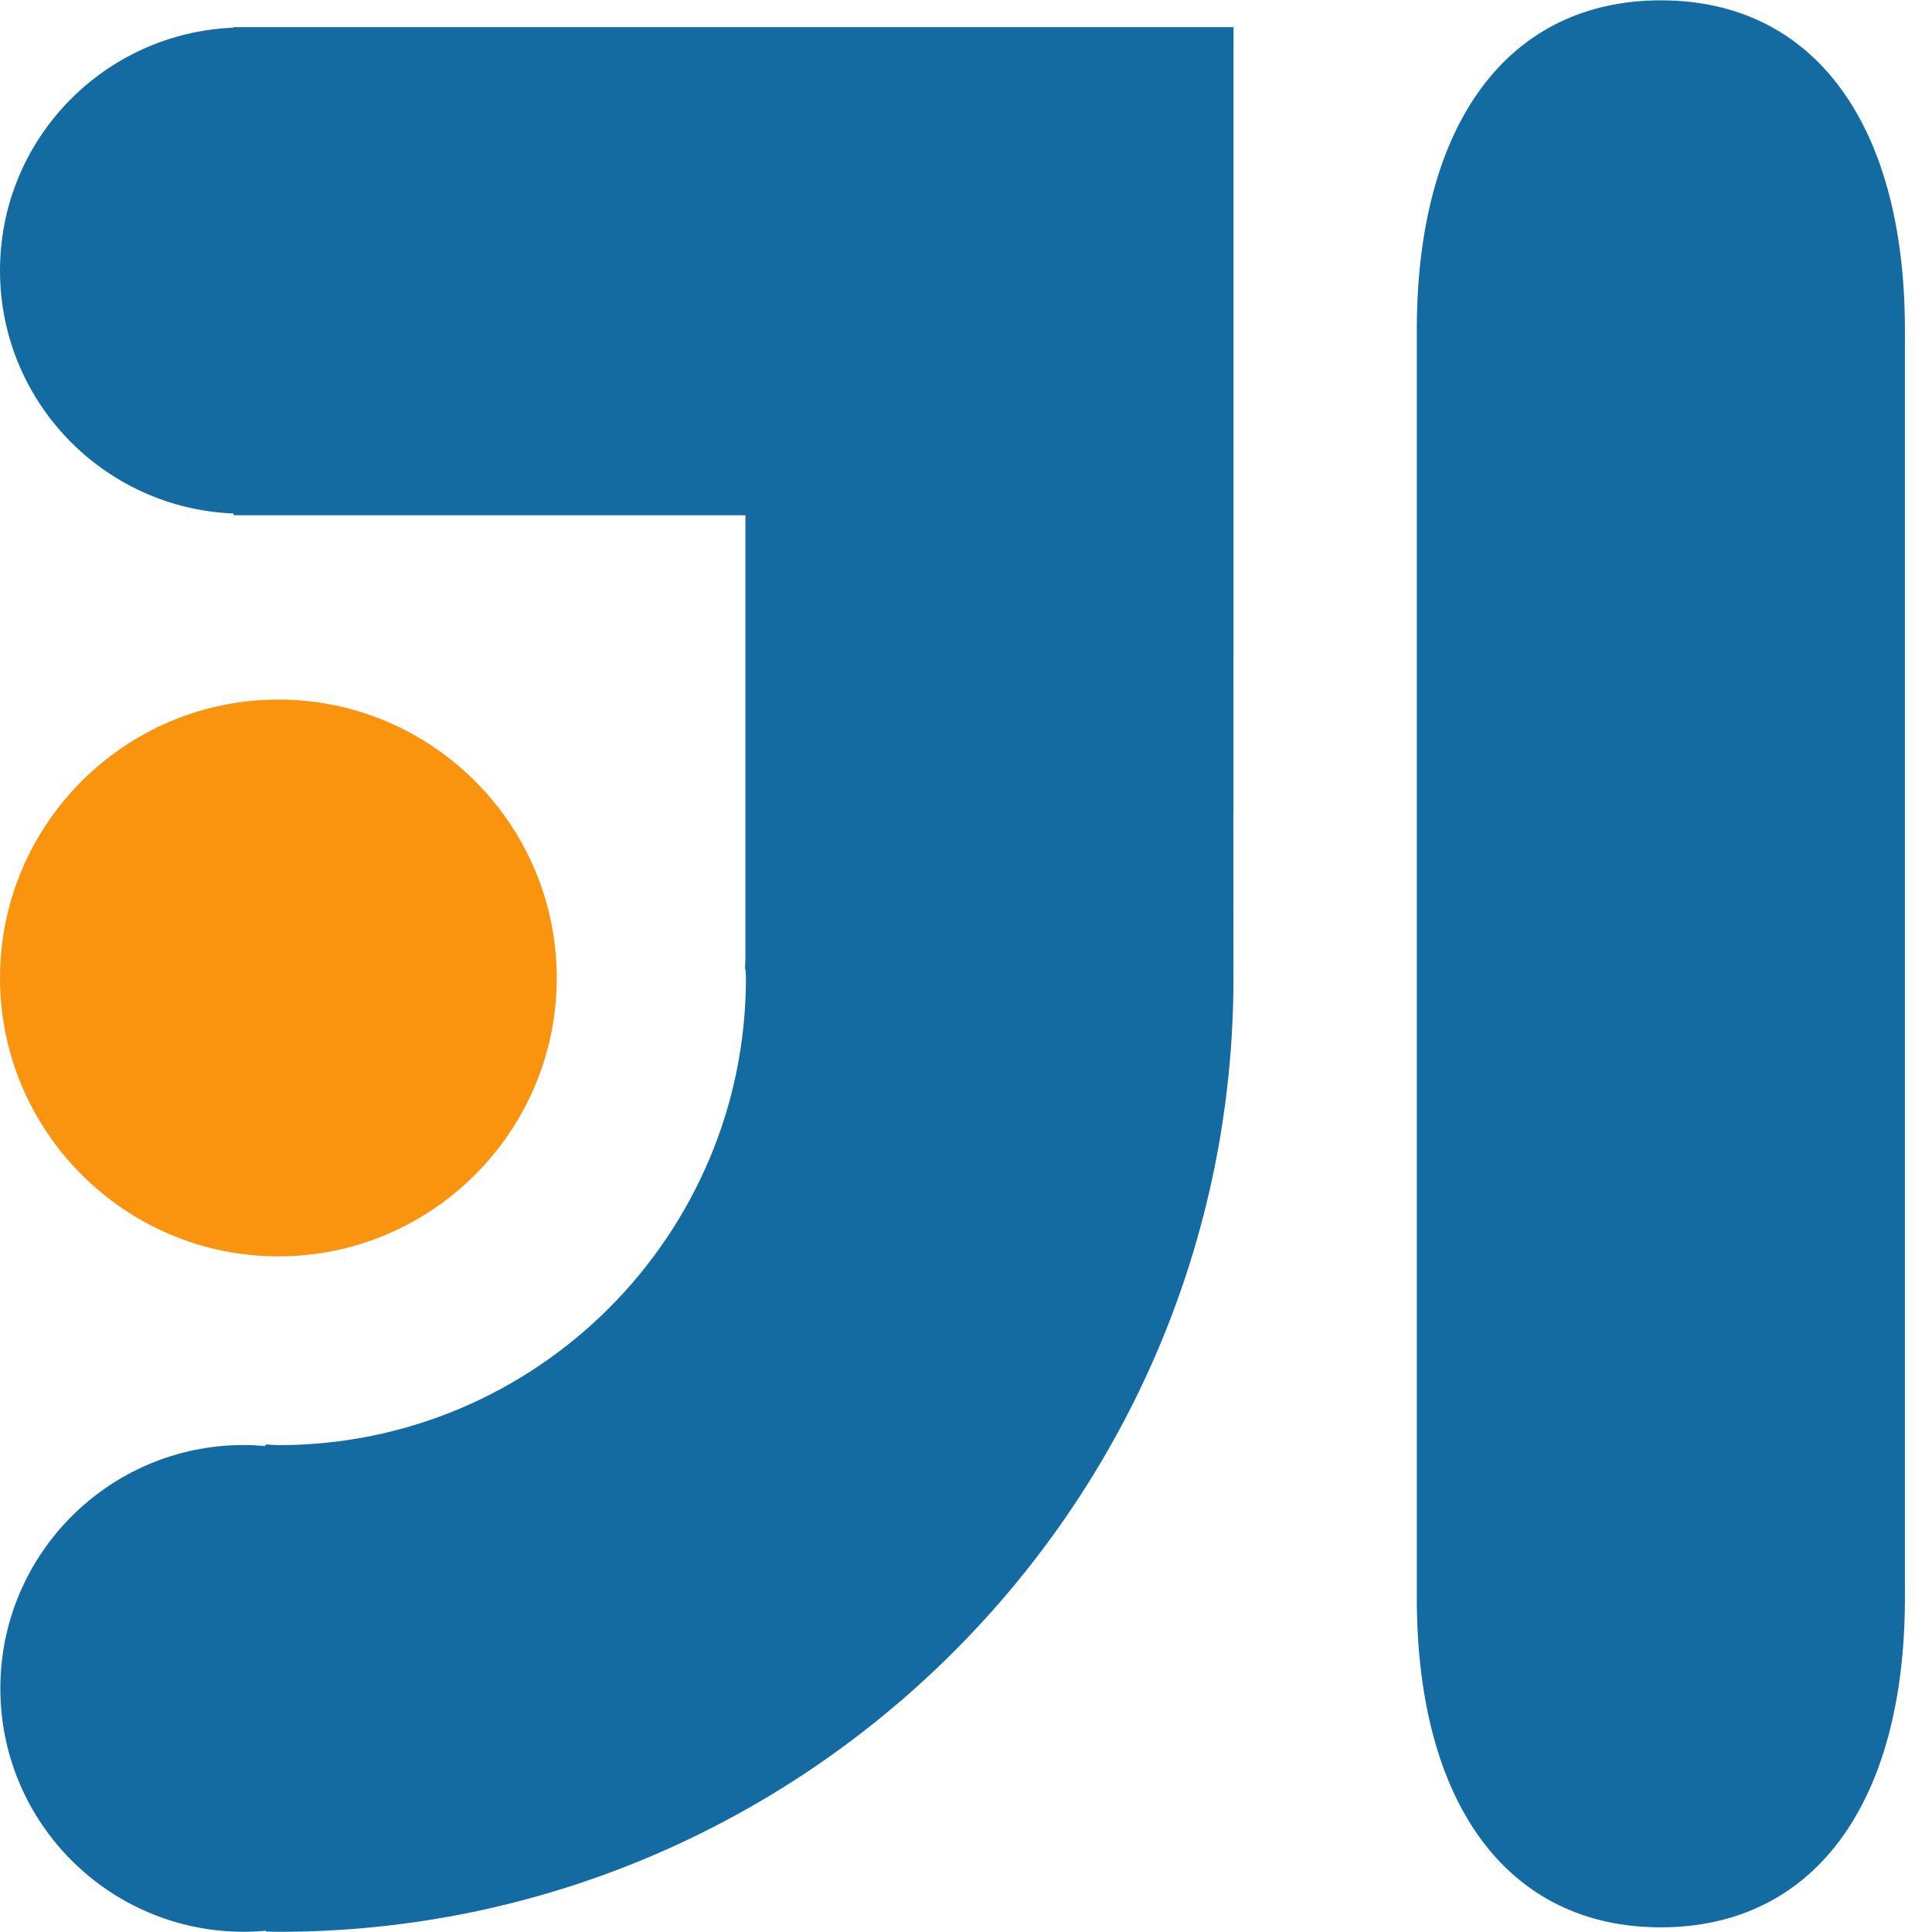
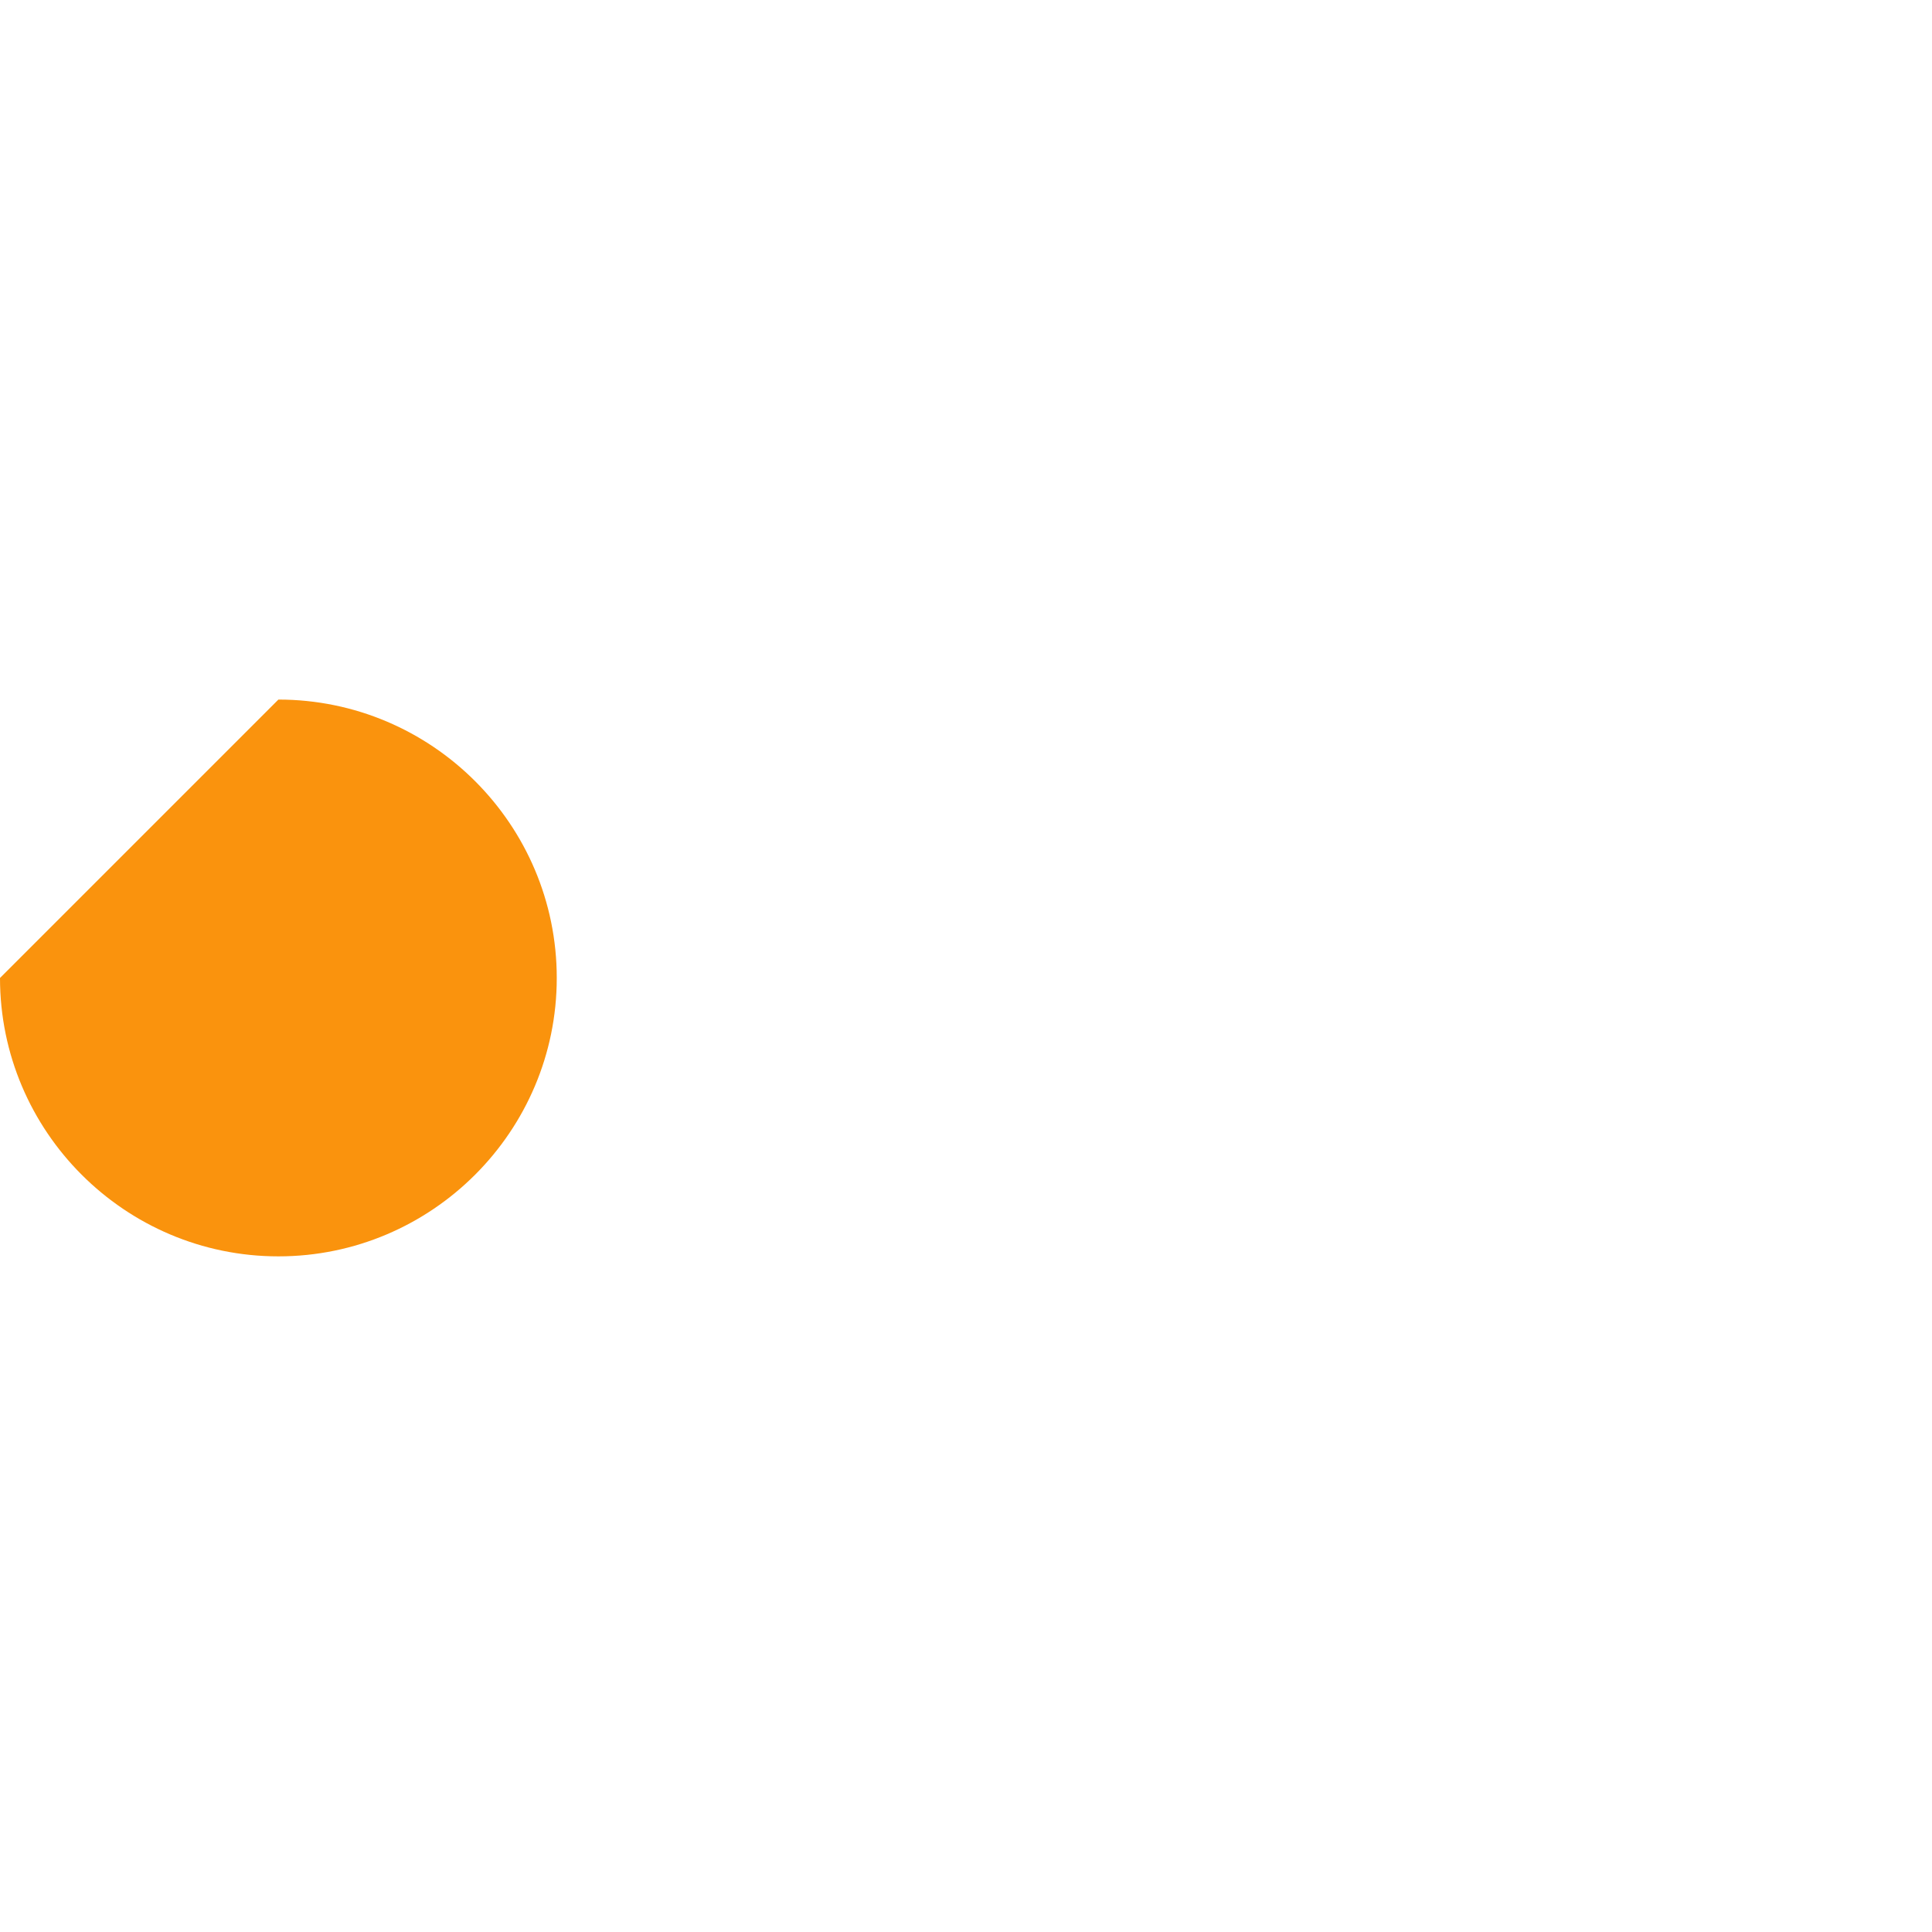
<svg xmlns="http://www.w3.org/2000/svg" width="62px" height="62px" viewBox="0 0 62 62" version="1.1">
  <title>692988DD-8FCD-4A74-91E4-13B0361773BB</title>
  <desc>Created with sketchtool.</desc>
  <g id="Page-1" stroke="none" stroke-width="1" fill="none" fill-rule="evenodd">
    <g id="Analysis-Tool" transform="translate(-717, -2778)" fill-rule="nonzero">
      <g id="Group-18" transform="translate(-253, 2526)">
        <g id="Group-17" transform="translate(957, 252)">
          <g id="intellij-idea" transform="translate(13, 0)">
-             <path d="M0,31.384 C0,36.306 4.007,40.318 8.934,40.318 C13.86,40.318 17.867,36.306 17.867,31.384 C17.867,26.457 13.86,22.45 8.934,22.45 C4.007,22.45 0,26.457 0,31.384" id="Path" fill="#FA930D" />
-             <path d="M53.303,0.011 C48.394,0.011 45.467,3.966 45.467,10.589 L45.467,51.272 C45.467,57.895 48.39,61.85 53.295,61.85 C58.2,61.85 61.131,57.895 61.131,51.272 L61.131,10.589 C61.13,3.966 58.203,0.011 53.303,0.011 M39.585,0.871 L7.494,0.871 L7.494,0.888 C3.326,1.057 0,4.475 0,8.682 C0,12.888 3.326,16.31 7.494,16.479 L7.494,16.535 L23.921,16.535 L23.921,30.759 C23.921,30.877 23.907,30.985 23.907,31.102 L23.924,31.102 C23.929,31.197 23.938,31.288 23.938,31.384 C23.938,39.65 17.212,46.376 8.945,46.376 C8.811,46.376 8.677,46.359 8.542,46.354 L8.498,46.406 C8.275,46.384 8.05,46.372 7.825,46.372 C3.51,46.372 0.011,49.868 0.011,54.183 C0.011,58.498 3.51,61.993 7.825,61.993 C8.06,61.993 8.294,61.981 8.524,61.959 L8.541,61.985 C8.675,61.985 8.81,61.994 8.948,61.994 C25.823,61.994 39.583,48.264 39.583,31.386 C39.583,31.299 39.579,31.204 39.579,31.104 L39.583,31.104 C39.583,30.44 39.579,28.593 39.579,26.091 C39.579,26.069 39.583,26.052 39.583,26.034 C39.585,26.032 39.585,1.569 39.585,0.871" id="Shape" fill="#136BA2" />
+             <path d="M0,31.384 C0,36.306 4.007,40.318 8.934,40.318 C13.86,40.318 17.867,36.306 17.867,31.384 C17.867,26.457 13.86,22.45 8.934,22.45 " id="Path" fill="#FA930D" />
          </g>
        </g>
      </g>
    </g>
  </g>
</svg>